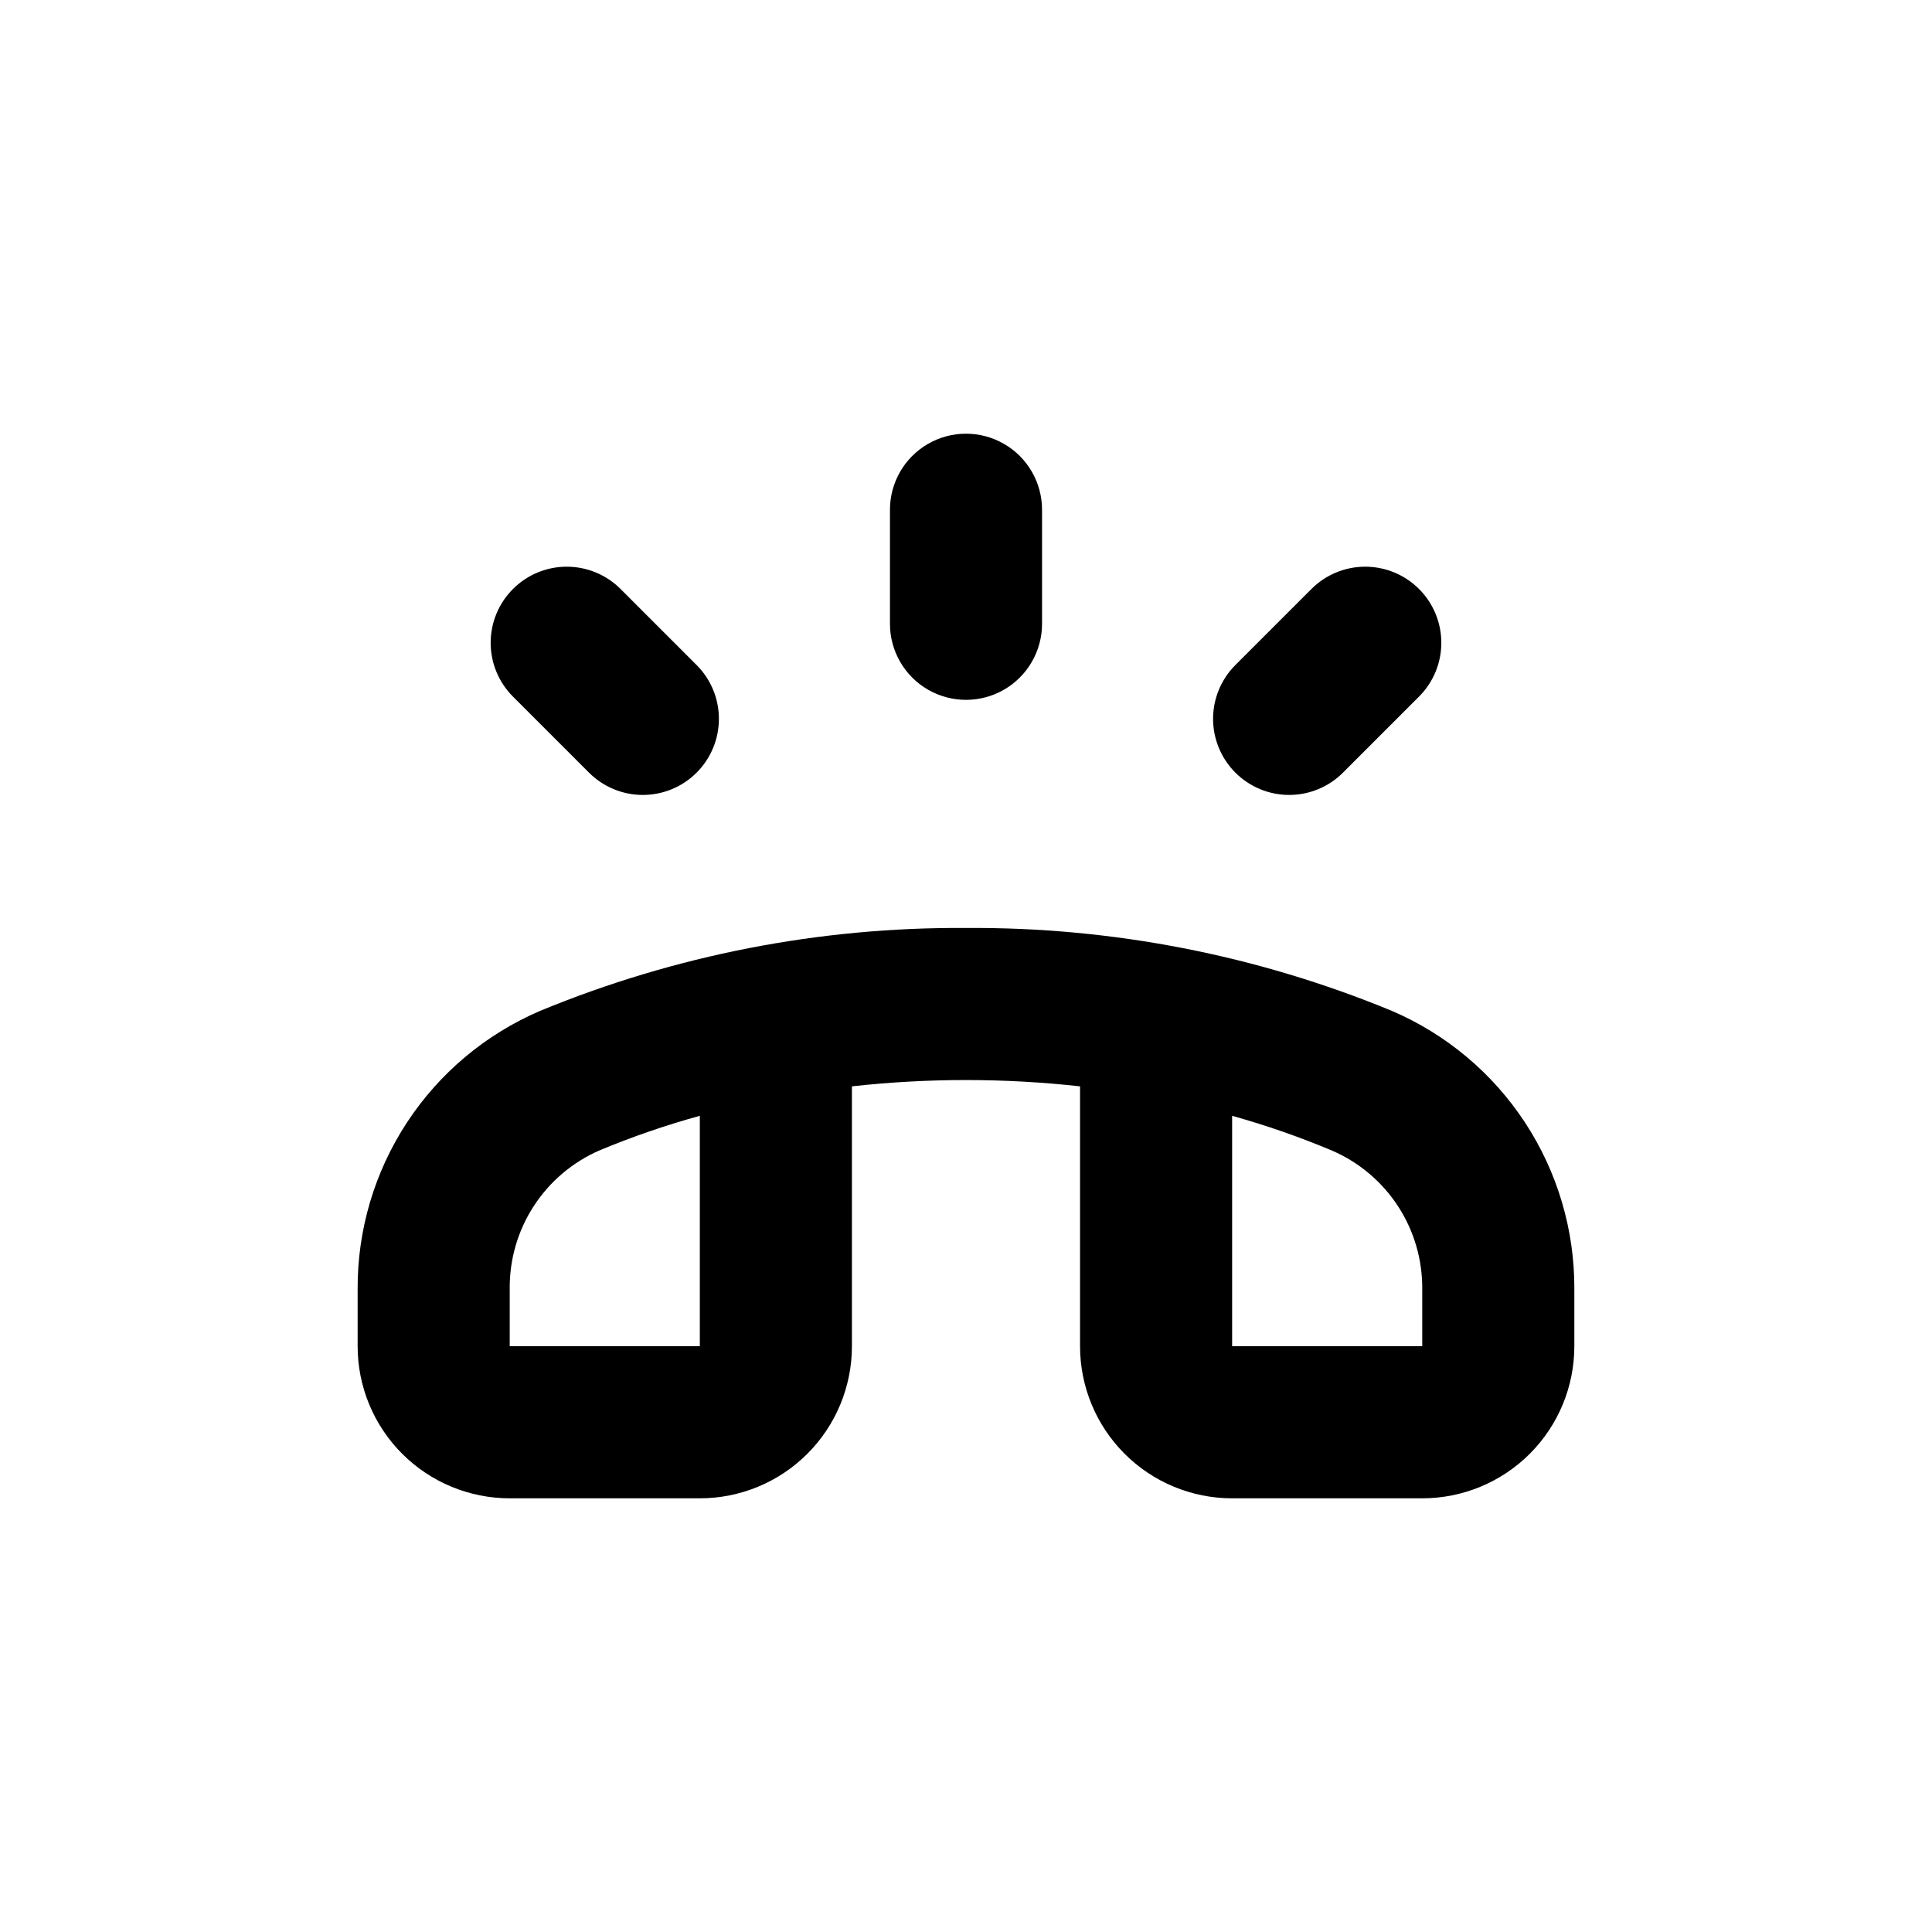
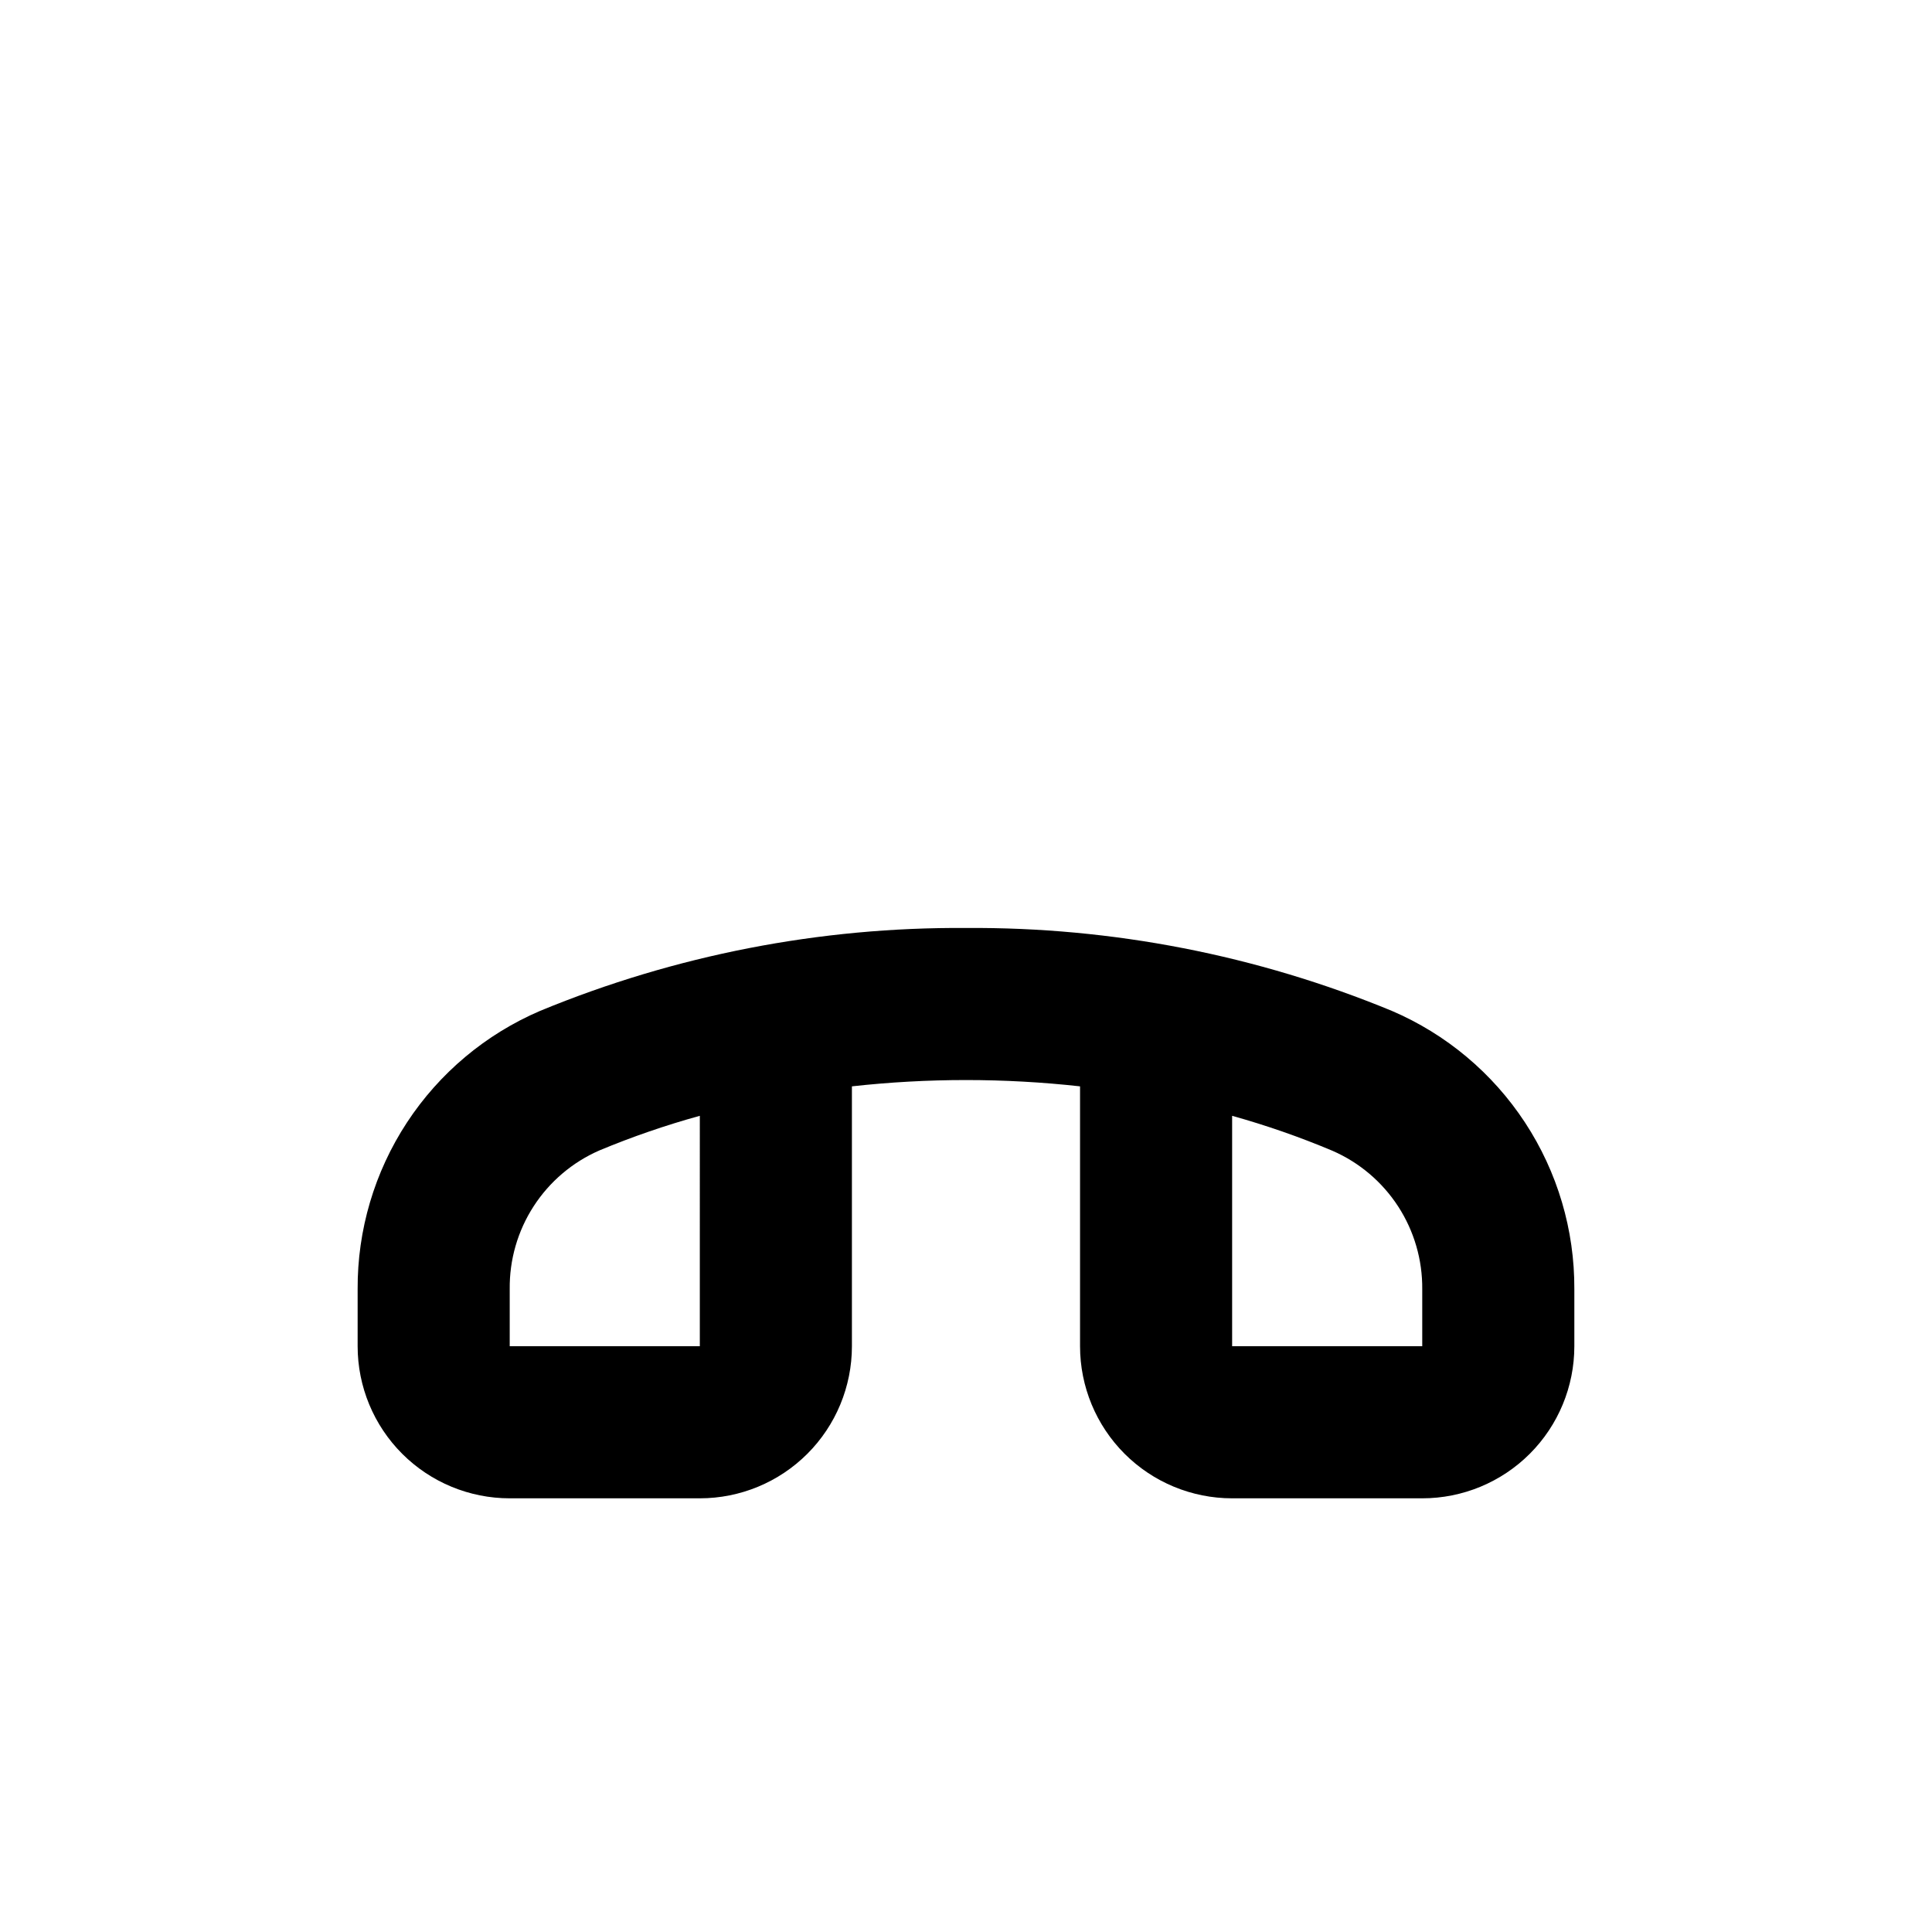
<svg xmlns="http://www.w3.org/2000/svg" fill="#000000" width="800px" height="800px" version="1.1" viewBox="144 144 512 512">
  <g>
    <path d="m512.85 411.89c-35.777-14.77-74.148-22.238-112.85-21.965-38.707-0.273-77.078 7.195-112.86 21.965-14.418 6.18-26.695 16.473-35.297 29.59-8.602 13.121-13.148 28.484-13.066 44.168v15.117c0 10.688 4.246 20.941 11.805 28.5 7.559 7.559 17.809 11.805 28.5 11.805h50.379c10.691 0 20.941-4.246 28.5-11.805 7.559-7.559 11.805-17.812 11.805-28.5v-68.871c20.09-2.227 40.367-2.227 60.457 0v68.871c0 10.688 4.246 20.941 11.805 28.5 7.559 7.559 17.812 11.805 28.5 11.805h50.383c10.688 0 20.941-4.246 28.5-11.805 7.559-7.559 11.805-17.812 11.805-28.5v-15.117c0.078-15.684-4.465-31.047-13.07-44.168-8.602-13.117-20.879-23.41-35.297-29.59zm-183.39 88.875h-50.379v-15.117c-0.094-7.789 2.109-15.434 6.34-21.973 4.231-6.543 10.297-11.691 17.438-14.805 8.668-3.613 17.551-6.676 26.602-9.168zm191.45 0h-50.383v-61.062c9.055 2.527 17.938 5.621 26.602 9.27 7.125 3.106 13.18 8.238 17.41 14.762 4.227 6.519 6.441 14.145 6.371 21.914z" />
-     <path d="m279.94 300.09c-3.785 3.777-5.91 8.91-5.91 14.258 0 5.348 2.125 10.477 5.91 14.258l20.152 20.152c3.777 3.785 8.91 5.91 14.258 5.91 5.348 0 10.477-2.125 14.258-5.91 3.785-3.781 5.91-8.91 5.91-14.258s-2.125-10.477-5.91-14.258l-20.152-20.152c-3.781-3.785-8.91-5.91-14.258-5.91-5.348 0-10.48 2.125-14.258 5.91z" />
-     <path d="m491.54 300.09-20.152 20.152c-3.781 3.781-5.91 8.91-5.91 14.258s2.129 10.477 5.91 14.258c3.781 3.785 8.91 5.91 14.258 5.91 5.352 0 10.48-2.125 14.258-5.91l20.152-20.152c3.785-3.781 5.91-8.91 5.91-14.258 0-5.348-2.125-10.48-5.91-14.258-3.777-3.785-8.906-5.91-14.258-5.91-5.348 0-10.477 2.125-14.258 5.91z" />
-     <path d="m379.85 279.09v30.23-0.004c0 7.199 3.84 13.852 10.074 17.453 6.234 3.598 13.918 3.598 20.152 0 6.234-3.602 10.078-10.254 10.078-17.453v-30.227c0-7.203-3.844-13.855-10.078-17.453-6.234-3.602-13.918-3.602-20.152 0-6.234 3.598-10.074 10.25-10.074 17.453z" />
  </g>
</svg>